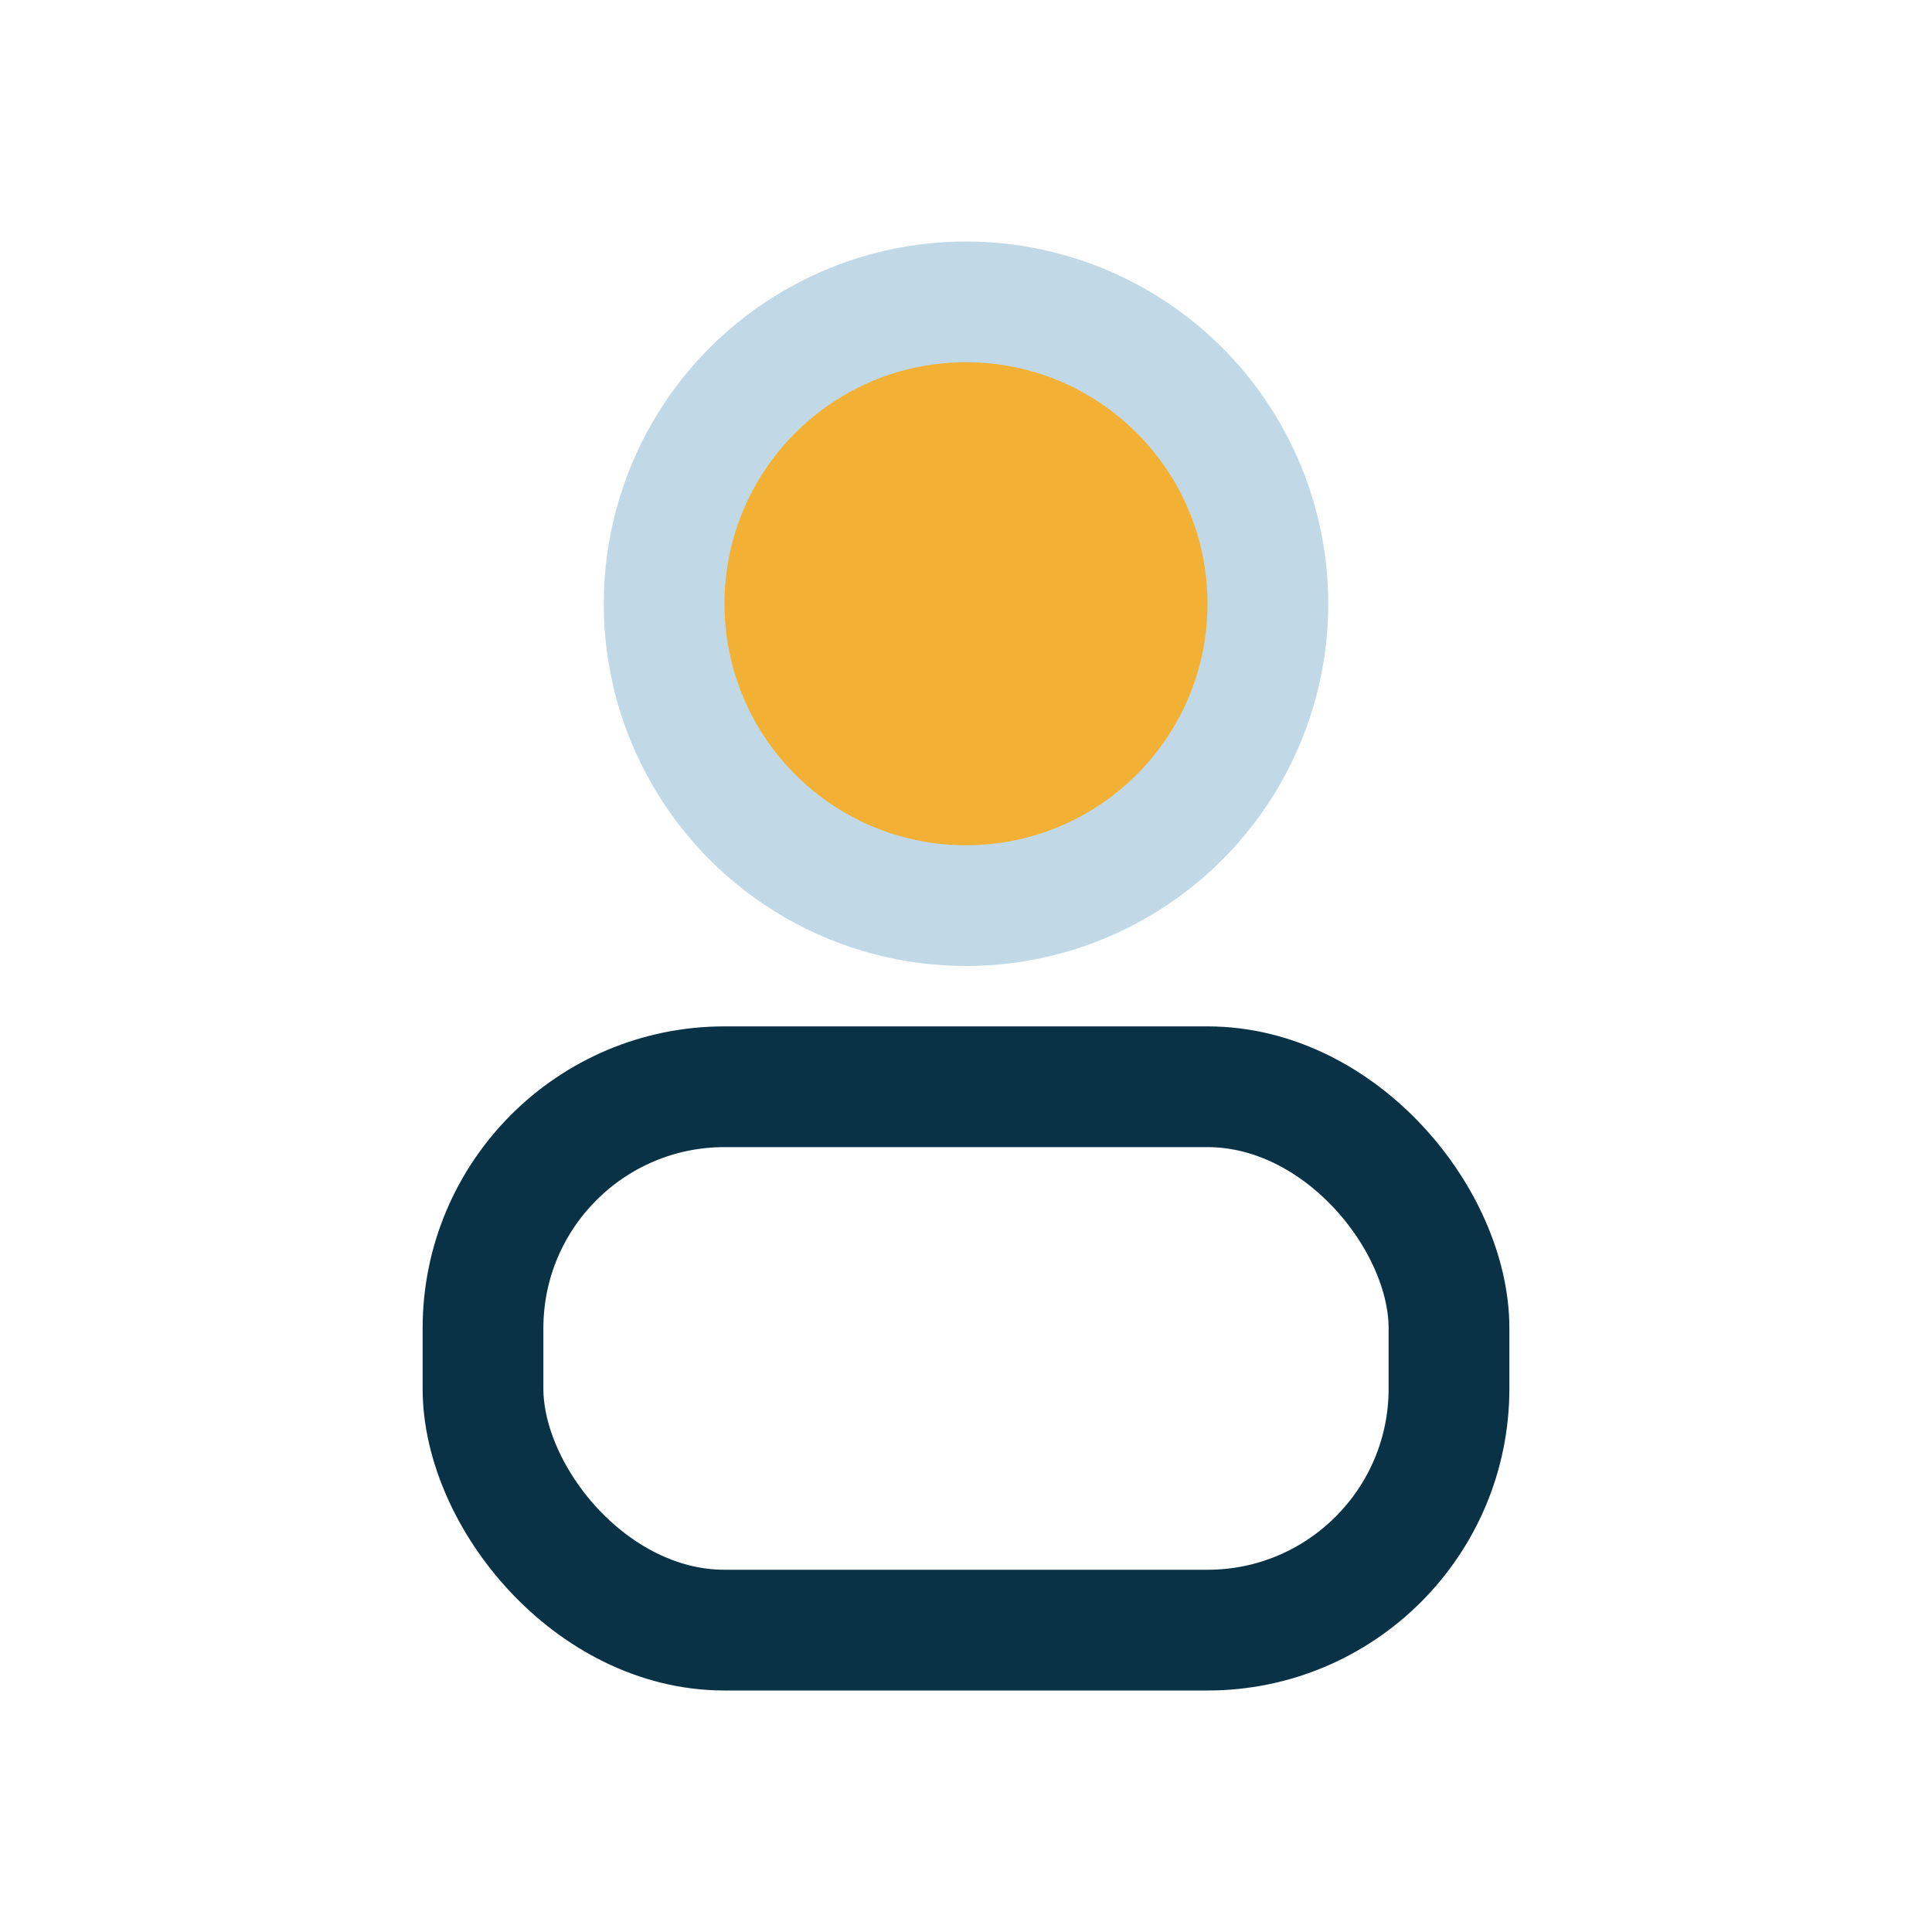
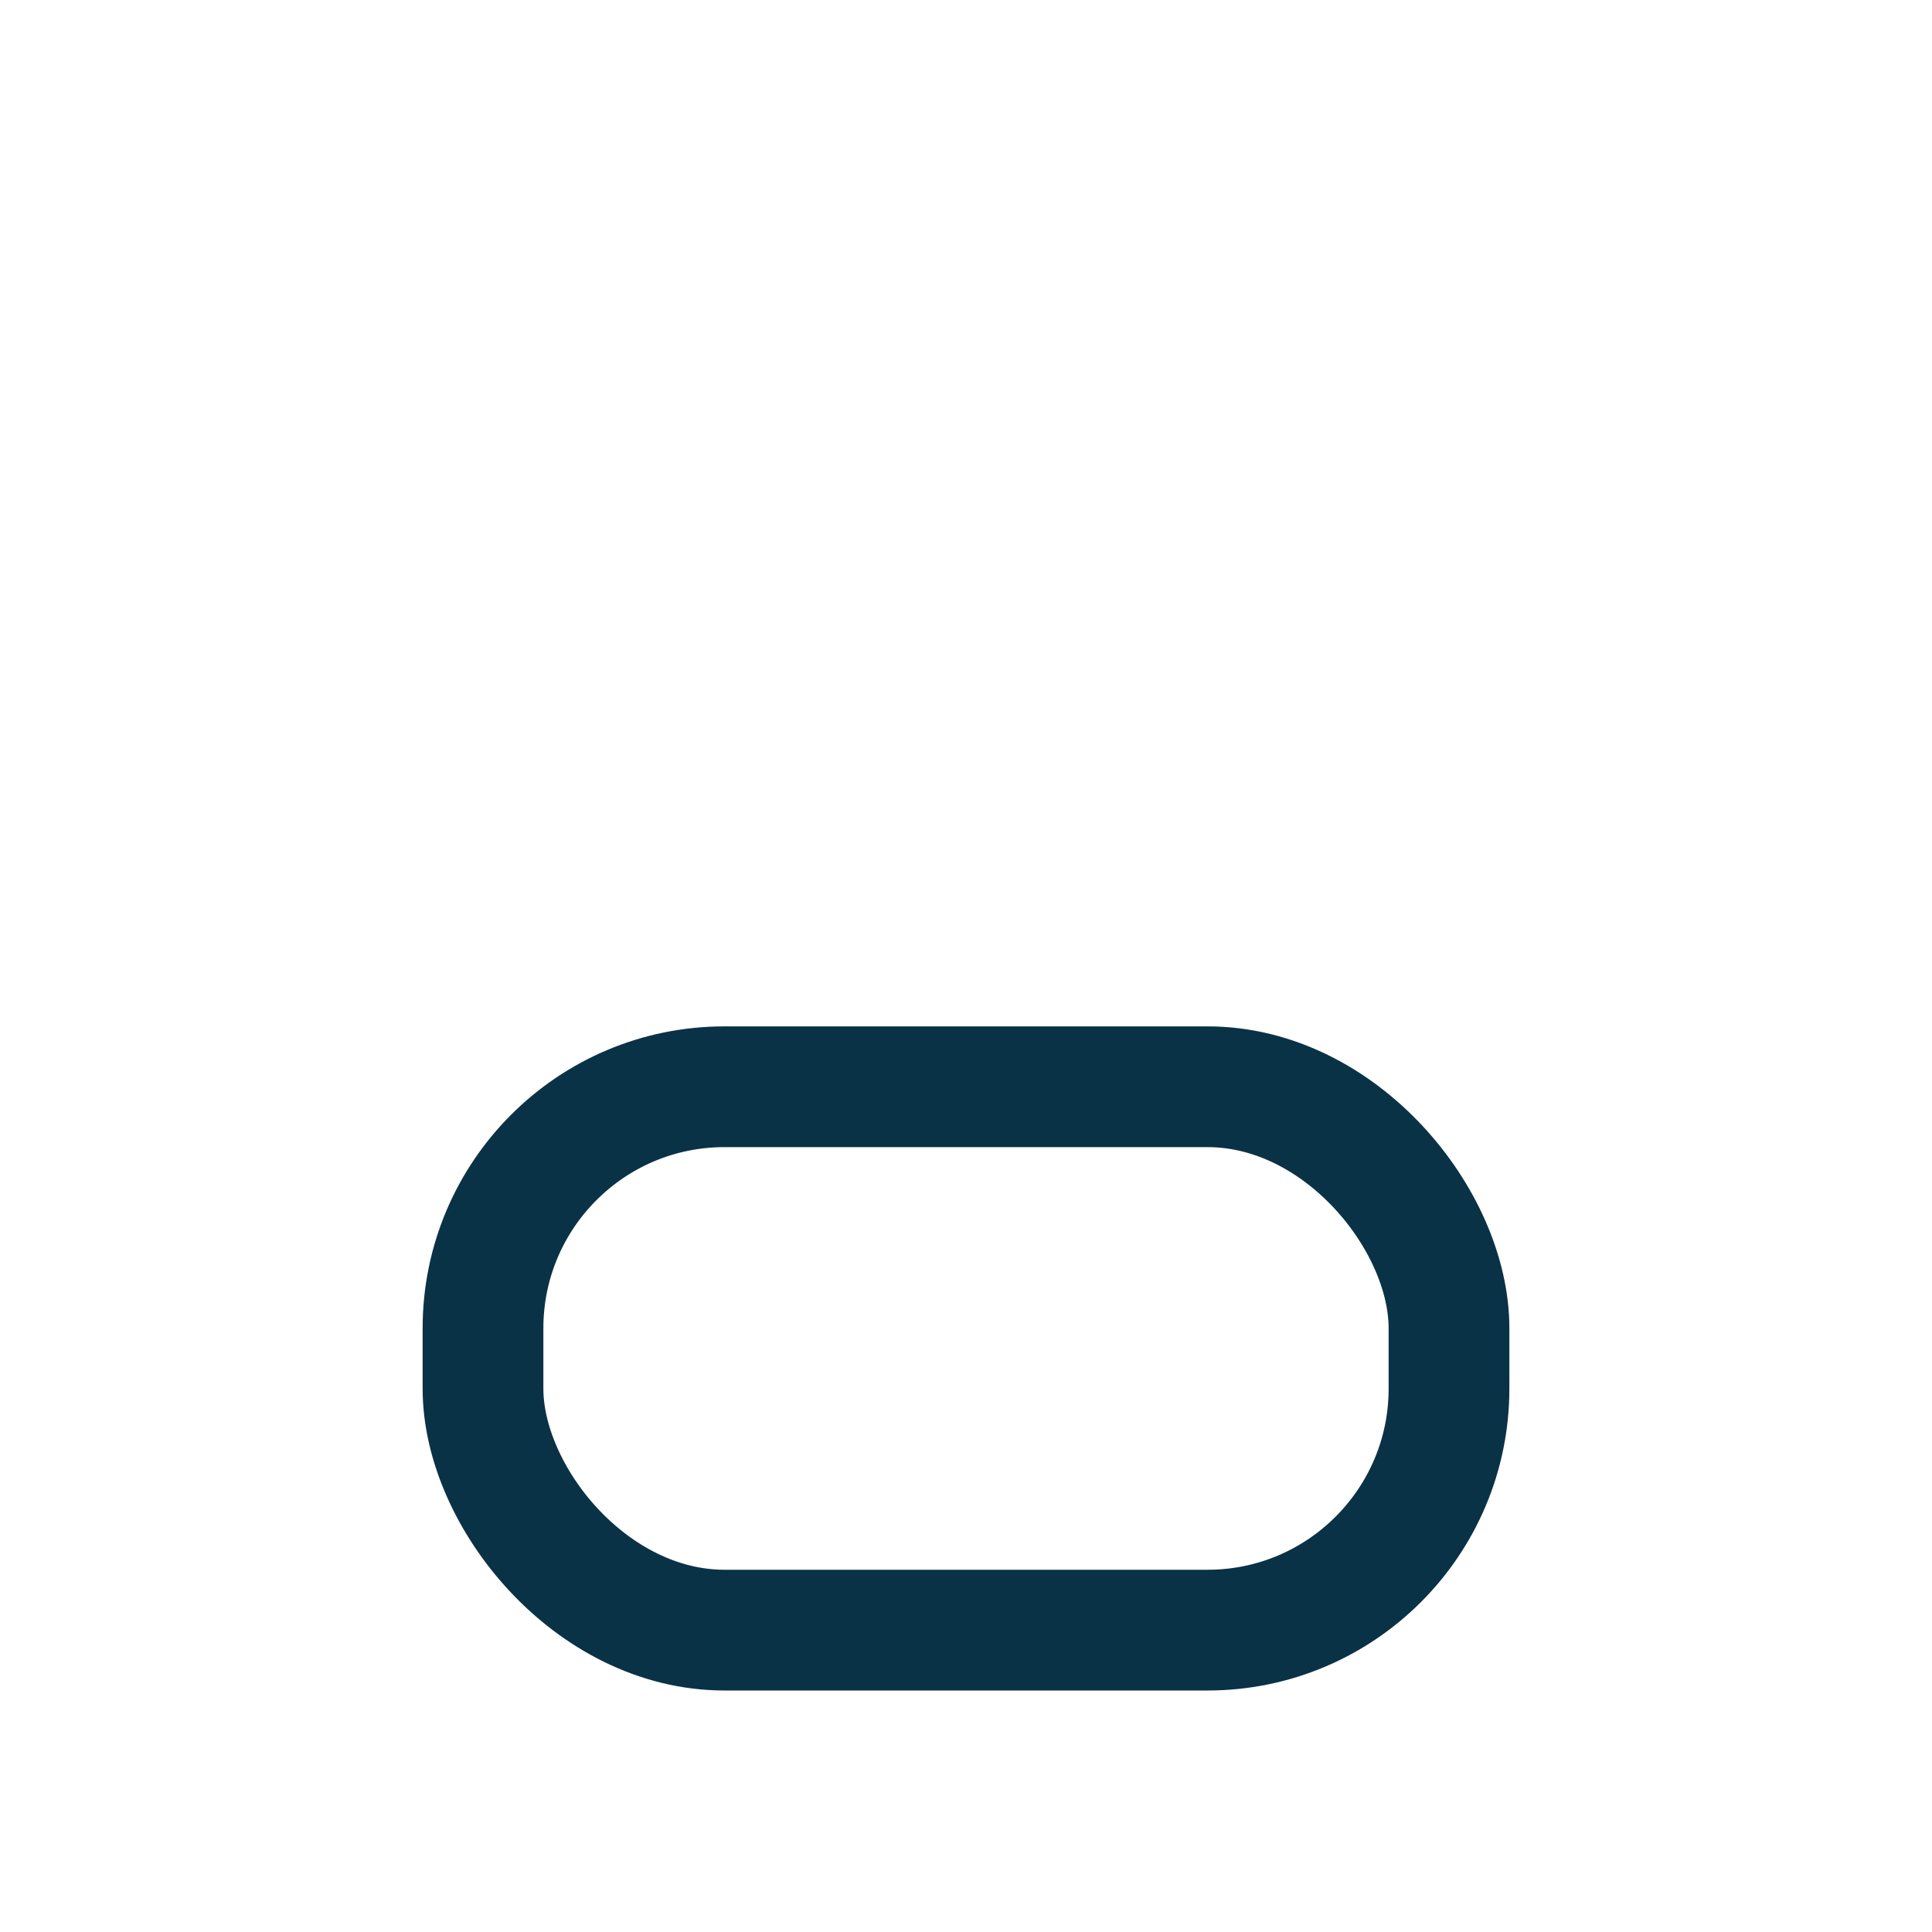
<svg xmlns="http://www.w3.org/2000/svg" width="32" height="32" viewBox="0 0 32 32">
-   <circle cx="16" cy="10" r="6" fill="#C1D9E7" />
  <rect x="8" y="18" width="16" height="9" rx="4" fill="none" stroke="#0A3246" stroke-width="2" />
-   <circle cx="16" cy="10" r="4" fill="#F2B134" />
</svg>